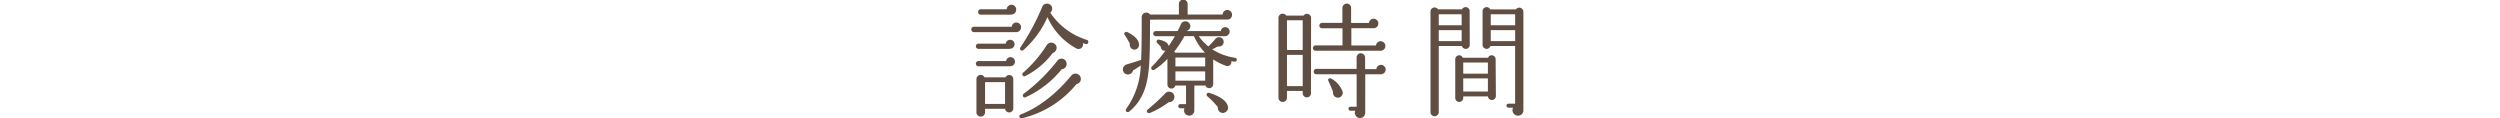
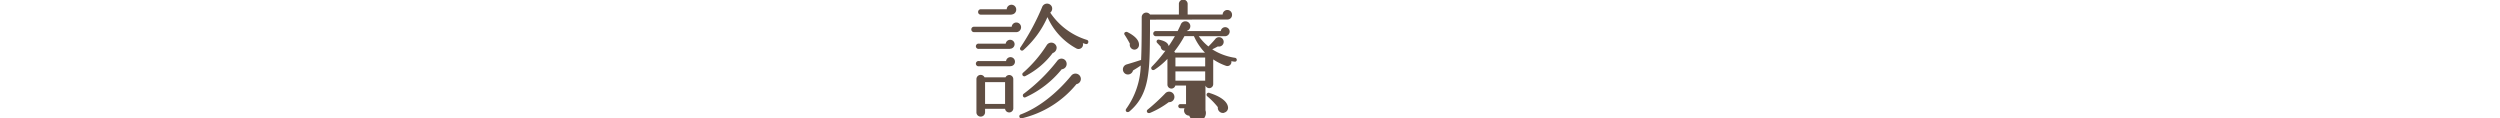
<svg xmlns="http://www.w3.org/2000/svg" viewBox="0 0 700 33.09">
  <defs>
    <style>.cls-1{fill:#604e43;}.cls-2{fill:none;}</style>
  </defs>
  <title>lead_txt2</title>
  <g id="レイヤー_2" data-name="レイヤー 2">
    <g id="contents">
      <path class="cls-1" d="M284.58,9H272.71a.75.75,0,0,1-.74-.77.72.72,0,0,1,.74-.74h10.57a1.3,1.3,0,0,1,1.29-1.19,1.33,1.33,0,0,1,1.33,1.33A1.36,1.36,0,0,1,284.58,9Zm-1.79,4.69h-8.72a.74.74,0,1,1,0-1.47h7.53a1.27,1.27,0,0,1,1.23-1.08,1.25,1.25,0,0,1,1.26,1.26A1.29,1.29,0,0,1,282.79,13.65Zm.1,4.87h-8.82a.74.74,0,1,1,0-1.47h7.63A1.24,1.24,0,0,1,282.93,16a1.25,1.25,0,0,1,1.26,1.26A1.24,1.24,0,0,1,282.9,18.52Zm.84,11.83a1.16,1.16,0,0,1-2.31.07h-5.6v1a1.21,1.21,0,0,1-1.23,1.19,1.18,1.18,0,0,1-1.19-1.19V22.19a1.19,1.19,0,0,1,2.27-.53h5.88a1.14,1.14,0,0,1,2.17.53Zm-.49-26.29H274.6a.72.72,0,0,1-.73-.74.75.75,0,0,1,.73-.77h7.28a1.33,1.33,0,0,1,2.66.14A1.35,1.35,0,0,1,283.25,4.06Zm-7.42,25h5.6V23h-5.6Zm25.55-5.5a28.11,28.11,0,0,1-15.26,9.52.56.56,0,0,1-.28-1.09c4.62-1.75,9.7-5.46,14.18-10.92a1.51,1.51,0,0,1,2.63.88A1.48,1.48,0,0,1,301.38,23.56ZM304,12.32c-.28-.07-.56-.17-.81-.25a1.26,1.26,0,0,1-1.85,1.47,18.43,18.43,0,0,1-8.05-8.75A26.66,26.66,0,0,1,286.57,14a.56.56,0,0,1-.84-.74A64.9,64.9,0,0,0,291.79,2a1.47,1.47,0,0,1,2.7-.18,1.45,1.45,0,0,1-.42,1.72,19.1,19.1,0,0,0,10.26,7.63.55.55,0,0,1,.38.7A.54.54,0,0,1,304,12.32Zm-9.24,2.52a22.14,22.14,0,0,1-7.63,6.44.57.57,0,0,1-.63-.95,35.64,35.64,0,0,0,6.55-7.63,1.51,1.51,0,0,1,2.8.49A1.59,1.59,0,0,1,294.8,14.84Zm2.52,4.55a27.69,27.69,0,0,1-10.12,7.84c-.67.31-1-.6-.56-.95A49.08,49.08,0,0,0,296.06,17a1.44,1.44,0,0,1,2.59.7A1.49,1.49,0,0,1,297.32,19.39Z" />
-       <path class="cls-1" d="M343.79,5.46,322,5.5l0,3.29c-.1,10.89,0,17.54-5.74,22.4-.63.52-1.37-.07-.91-.74a21.83,21.83,0,0,0,4.06-12.11c-.84.6-1.65,1.08-2.17,1.4a1.47,1.47,0,0,1-2,1,1.45,1.45,0,0,1,.21-2.7c1.23-.35,3.26-1,4.06-1.26.14-3.08.17-6.9.17-12A1.28,1.28,0,0,1,322,4.06h8.09V1.23a1.23,1.23,0,1,1,2.45,0V4.06h9.8a1.31,1.31,0,0,1,2.63.1A1.26,1.26,0,0,1,343.79,5.46ZM317.67,13.9a1.34,1.34,0,0,1-1.3-1.65c-.24-.49-1-1.82-1.44-2.45s.25-1,.7-.84c2.38,1.19,3.33,2.45,3.29,3.61A1.32,1.32,0,0,1,317.67,13.9Zm9.59,14.7a24.35,24.35,0,0,1-5.22,3c-.84.31-1.19-.53-.7-.91a55.94,55.94,0,0,0,4.87-4.48,1.48,1.48,0,0,1,2.63.91A1.46,1.46,0,0,1,327.26,28.6Zm18.38-11.34a6.58,6.58,0,0,1-.87-.14,1.13,1.13,0,0,1-1.5,1.3,15.45,15.45,0,0,1-3.57-1.79v6.9a1.12,1.12,0,0,1-2.17.42h-3.12v6.93A1.42,1.42,0,0,1,333,32.38a1.45,1.45,0,0,1-1.33-2.07h-1.19a.58.58,0,0,1-.56-.59.55.55,0,0,1,.56-.56h1.61V23.94h-3a1.12,1.12,0,0,1-2.21-.28V16.49a20.3,20.3,0,0,1-3.57,3c-.74.46-1.23-.35-.81-.81a41.48,41.48,0,0,0,3.82-4.48,1.12,1.12,0,0,1-1.3-1.12L324,12a.54.54,0,0,1,.49-.91c.94.21,2.56.63,2.73,1.82.7-1,1.3-2,1.75-2.77h-5.36a.73.73,0,0,1-.7-.74.7.7,0,0,1,.7-.7h6.13c.21-.42.63-1.29.84-1.75a1.39,1.39,0,0,1,2.66,0,1.36,1.36,0,0,1-.91,1.68l0,.07h9.49a1.25,1.25,0,0,1,2.49.14,1.32,1.32,0,0,1-1.33,1.3h-7.32a14.17,14.17,0,0,0,2.7,2.87c.39-.39,1.47-1.51,1.93-2.1a1.31,1.31,0,0,1,2.34.84A1.32,1.32,0,0,1,341,13c-.6.32-1.19.63-1.58.81a16.34,16.34,0,0,0,6.41,2.38.57.57,0,0,1,.46.67A.53.53,0,0,1,345.64,17.26Zm-8.26-2.52a16.34,16.34,0,0,1-3.08-4.62h-2.66a29.73,29.73,0,0,1-2.84,4.31,1.64,1.64,0,0,1,.21.31Zm-8.26,3.85h8.33V16.1h-8.33Zm0,4h8.33V20h-8.33Zm13.65,9A1.44,1.44,0,0,1,341,30a21.25,21.25,0,0,0-2.91-3,.57.57,0,0,1,.63-.95c2.8.88,4.83,2.21,5.11,3.85A1.39,1.39,0,0,1,342.77,31.54Z" />
-       <path class="cls-1" d="M367.07,26a1.16,1.16,0,1,1-2.31,0v-.53h-4.41v1.89a1.19,1.19,0,0,1-2.38,0V5a1.18,1.18,0,0,1,2.17-.63H365a1.15,1.15,0,0,1,2.1.63Zm-6.72-12h4.41V5.67h-4.41Zm0,10.12h4.41V15.37h-4.41Zm26.15-9.91H368.37a.72.72,0,0,1-.74-.73.75.75,0,0,1,.74-.77h7.53V7.91h-5.74a.72.72,0,0,1-.74-.73.75.75,0,0,1,.74-.77h5.71V2.24A1.27,1.27,0,0,1,377.12,1a1.21,1.21,0,0,1,1.19,1.23v4.2h5a1.3,1.3,0,0,1,1.3-1.19,1.33,1.33,0,1,1,0,2.66h-6.23v4.83h6.9a1.3,1.3,0,0,1,1.29-1.19,1.33,1.33,0,0,1,1.33,1.33A1.32,1.32,0,0,1,386.5,14.21Zm.11,6.58h-4.34V31.57a1.46,1.46,0,1,1-2.8-.56h-1.33a.56.56,0,0,1,0-1.12h1.72v-9.1H368.58a.72.72,0,0,1-.74-.73.75.75,0,0,1,.74-.77h11.27V16.1A1.18,1.18,0,0,1,381,14.91a1.21,1.21,0,0,1,1.23,1.19v3.26h3.15a1.3,1.3,0,0,1,1.29-1.19A1.33,1.33,0,0,1,388,19.5,1.37,1.37,0,0,1,386.6,20.79ZM374.21,27.3a1.39,1.39,0,0,1-.95-1.58c-.28-.73-.91-2.21-1.29-3-.28-.56.17-1,.74-.73a6.92,6.92,0,0,1,3.18,3.54A1.37,1.37,0,0,1,374.21,27.3Z" />
-       <path class="cls-1" d="M411.53,12.57a1.13,1.13,0,0,1-1.12,1.12,1.1,1.1,0,0,1-1.08-.81h-6.48V31.4a1.17,1.17,0,0,1-1.19,1.15,1.14,1.14,0,0,1-1.12-1.15V3.26a1.11,1.11,0,0,1,1.12-1.16,1.18,1.18,0,0,1,1,.52h6.72a1.09,1.09,0,0,1,1-.63,1.13,1.13,0,0,1,1.12,1.12Zm-8.68-5.5h6.41V4h-6.41Zm0,4.45h6.41V8.44h-6.41Zm16,15.4A1.11,1.11,0,0,1,417.73,28,1.12,1.12,0,0,1,416.61,27h-6.9v.42a1.12,1.12,0,0,1-2.24,0V16.59a1.13,1.13,0,0,1,1.12-1.12,1.15,1.15,0,0,1,1,.7h7.07a1.06,1.06,0,0,1,1-.7,1.13,1.13,0,0,1,1.12,1.12Zm-9.14-6.3h6.9V17.5h-6.9Zm0,5h6.9V21.95h-6.9Zm16.84,5.22A1.46,1.46,0,0,1,425,32.38a1.53,1.53,0,0,1-1.33-2.24h-1.3a.56.56,0,0,1,0-1.12h1.86V12.88h-6.9a1.13,1.13,0,0,1-2.21-.31V3.12A1.13,1.13,0,0,1,416.26,2a1.09,1.09,0,0,1,1,.63h7.18a1.21,1.21,0,0,1,.95-.49,1.17,1.17,0,0,1,1.16,1.16ZM417.41,7.07h6.83V4h-6.83Zm0,4.45h6.83V8.44h-6.83Z" />
+       <path class="cls-1" d="M343.79,5.46,322,5.5l0,3.29c-.1,10.89,0,17.54-5.74,22.4-.63.52-1.37-.07-.91-.74a21.83,21.83,0,0,0,4.06-12.11c-.84.6-1.65,1.08-2.17,1.4a1.47,1.47,0,0,1-2,1,1.45,1.45,0,0,1,.21-2.7c1.23-.35,3.26-1,4.06-1.26.14-3.08.17-6.9.17-12A1.28,1.28,0,0,1,322,4.06h8.09V1.23a1.23,1.23,0,1,1,2.45,0V4.06h9.8a1.31,1.31,0,0,1,2.63.1A1.26,1.26,0,0,1,343.79,5.46ZM317.67,13.9a1.34,1.34,0,0,1-1.3-1.65c-.24-.49-1-1.82-1.44-2.45s.25-1,.7-.84c2.38,1.19,3.33,2.45,3.29,3.61A1.32,1.32,0,0,1,317.67,13.9Zm9.59,14.7a24.35,24.35,0,0,1-5.22,3c-.84.31-1.19-.53-.7-.91a55.94,55.94,0,0,0,4.87-4.48,1.48,1.48,0,0,1,2.63.91A1.46,1.46,0,0,1,327.26,28.6Zm18.38-11.34a6.58,6.58,0,0,1-.87-.14,1.13,1.13,0,0,1-1.5,1.3,15.45,15.45,0,0,1-3.57-1.79v6.9a1.12,1.12,0,0,1-2.17.42v6.93A1.42,1.42,0,0,1,333,32.38a1.45,1.45,0,0,1-1.33-2.07h-1.19a.58.58,0,0,1-.56-.59.55.55,0,0,1,.56-.56h1.61V23.94h-3a1.12,1.12,0,0,1-2.21-.28V16.49a20.3,20.3,0,0,1-3.57,3c-.74.46-1.23-.35-.81-.81a41.48,41.48,0,0,0,3.82-4.48,1.12,1.12,0,0,1-1.3-1.12L324,12a.54.54,0,0,1,.49-.91c.94.21,2.56.63,2.73,1.82.7-1,1.3-2,1.75-2.77h-5.36a.73.73,0,0,1-.7-.74.7.7,0,0,1,.7-.7h6.13c.21-.42.63-1.29.84-1.75a1.39,1.39,0,0,1,2.66,0,1.36,1.36,0,0,1-.91,1.68l0,.07h9.49a1.25,1.25,0,0,1,2.49.14,1.32,1.32,0,0,1-1.33,1.3h-7.32a14.17,14.17,0,0,0,2.7,2.87c.39-.39,1.47-1.51,1.93-2.1a1.31,1.31,0,0,1,2.34.84A1.32,1.32,0,0,1,341,13c-.6.32-1.19.63-1.58.81a16.34,16.34,0,0,0,6.41,2.38.57.57,0,0,1,.46.67A.53.53,0,0,1,345.64,17.26Zm-8.26-2.52a16.34,16.34,0,0,1-3.08-4.62h-2.66a29.73,29.73,0,0,1-2.84,4.31,1.64,1.64,0,0,1,.21.31Zm-8.26,3.85h8.33V16.1h-8.33Zm0,4h8.33V20h-8.33Zm13.65,9A1.44,1.44,0,0,1,341,30a21.25,21.25,0,0,0-2.91-3,.57.57,0,0,1,.63-.95c2.8.88,4.83,2.21,5.11,3.85A1.39,1.39,0,0,1,342.77,31.54Z" />
      <rect class="cls-2" y="0.79" width="700" height="32" />
    </g>
  </g>
</svg>